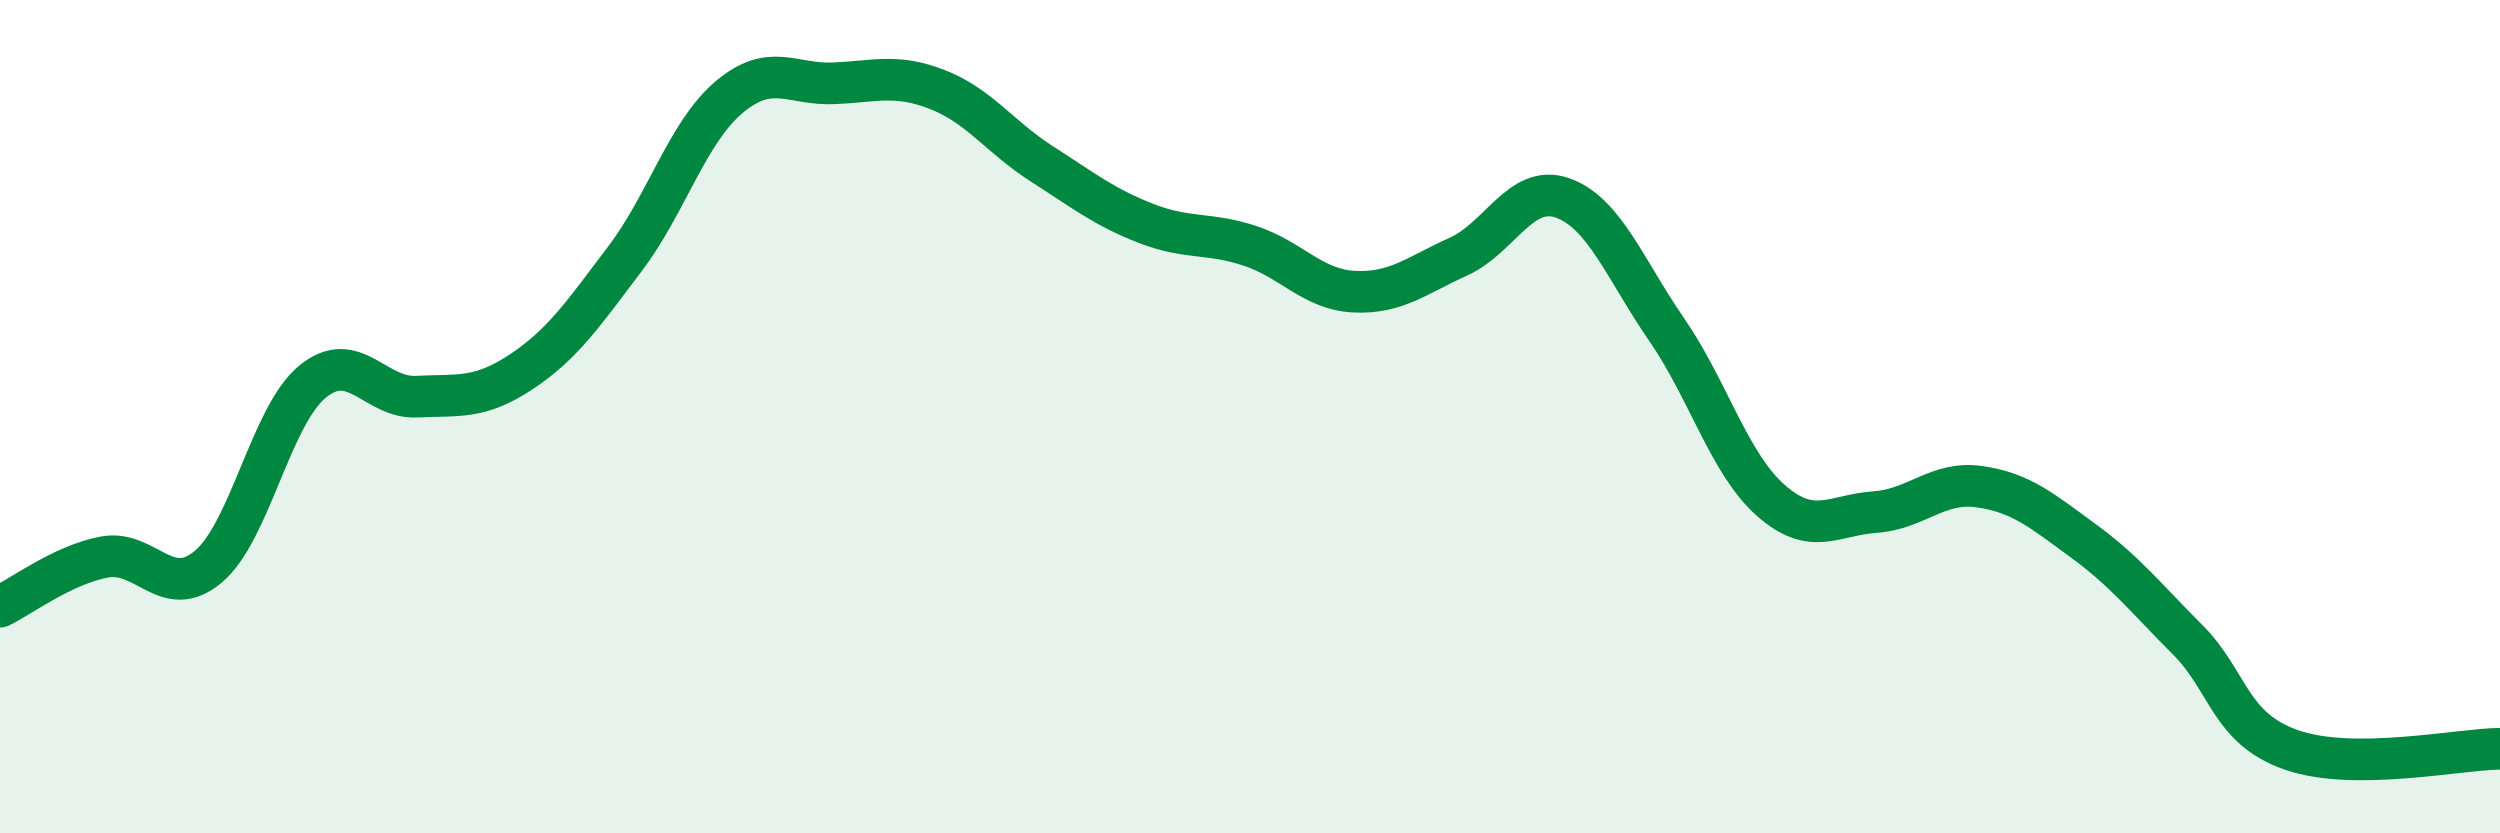
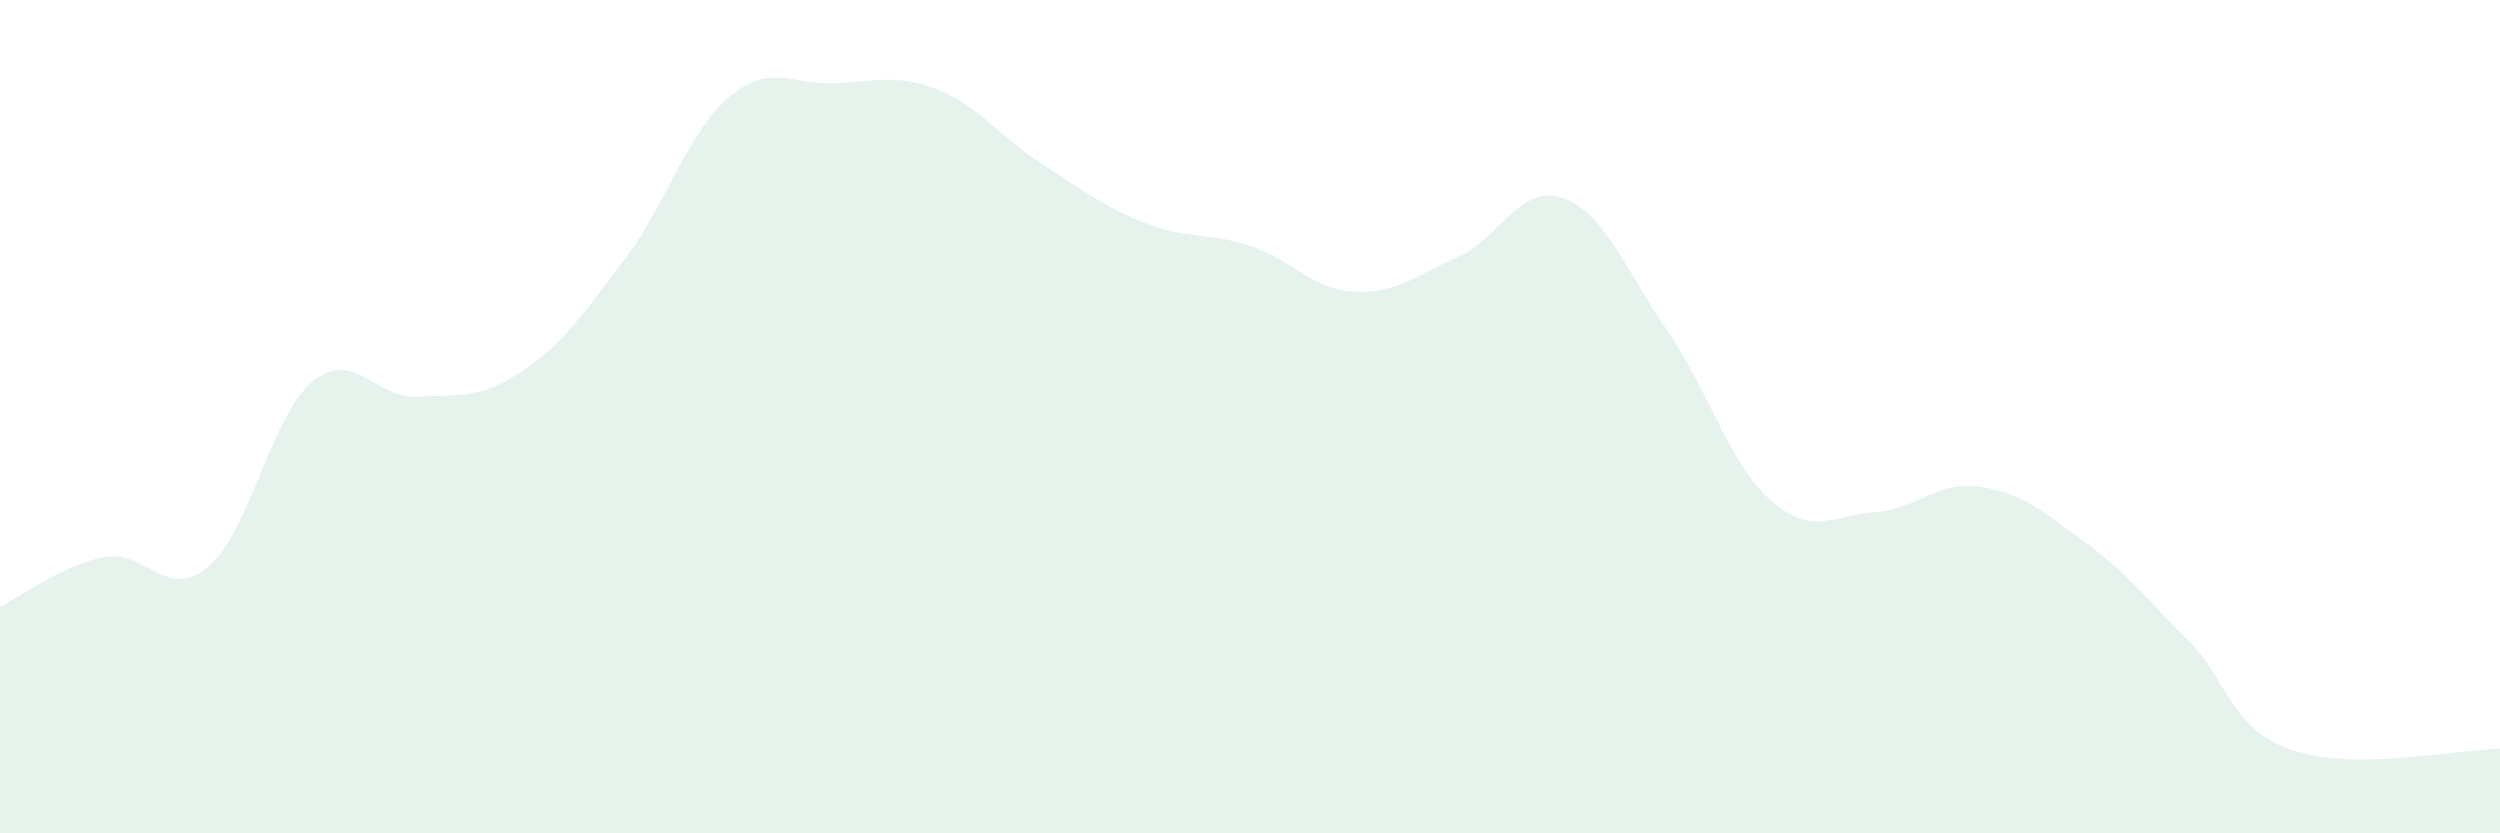
<svg xmlns="http://www.w3.org/2000/svg" width="60" height="20" viewBox="0 0 60 20">
  <path d="M 0,14.56 C 0.5,14.32 1.5,13.56 2.5,13.37 C 3.5,13.18 4,14.44 5,13.6 C 6,12.76 6.5,9.98 7.5,9.16 C 8.5,8.34 9,9.57 10,9.52 C 11,9.47 11.5,9.59 12.5,8.93 C 13.5,8.27 14,7.53 15,6.21 C 16,4.89 16.5,3.17 17.5,2.33 C 18.5,1.49 19,2.04 20,2 C 21,1.96 21.5,1.76 22.5,2.15 C 23.5,2.54 24,3.29 25,3.93 C 26,4.57 26.5,4.97 27.5,5.36 C 28.5,5.75 29,5.57 30,5.9 C 31,6.23 31.5,6.95 32.5,7 C 33.5,7.05 34,6.61 35,6.16 C 36,5.71 36.5,4.4 37.5,4.75 C 38.5,5.1 39,6.46 40,7.91 C 41,9.36 41.5,11.13 42.5,12.01 C 43.5,12.89 44,12.36 45,12.29 C 46,12.22 46.5,11.54 47.5,11.68 C 48.5,11.82 49,12.25 50,12.98 C 51,13.71 51.5,14.35 52.5,15.35 C 53.5,16.35 53.5,17.48 55,18 C 56.5,18.52 59,17.98 60,17.97L60 20L0 20Z" fill="#008740" opacity="0.1" stroke-linecap="round" stroke-linejoin="round" />
-   <path d="M 0,14.56 C 0.5,14.32 1.5,13.56 2.5,13.37 C 3.5,13.18 4,14.44 5,13.6 C 6,12.76 6.5,9.98 7.5,9.16 C 8.5,8.34 9,9.57 10,9.52 C 11,9.47 11.5,9.59 12.5,8.93 C 13.5,8.27 14,7.53 15,6.21 C 16,4.89 16.5,3.17 17.5,2.33 C 18.5,1.49 19,2.04 20,2 C 21,1.96 21.5,1.76 22.5,2.15 C 23.5,2.54 24,3.29 25,3.93 C 26,4.57 26.5,4.97 27.5,5.36 C 28.5,5.75 29,5.57 30,5.9 C 31,6.23 31.5,6.95 32.5,7 C 33.5,7.05 34,6.61 35,6.16 C 36,5.71 36.5,4.4 37.5,4.75 C 38.5,5.1 39,6.46 40,7.91 C 41,9.36 41.5,11.13 42.5,12.01 C 43.5,12.89 44,12.36 45,12.29 C 46,12.22 46.5,11.54 47.5,11.68 C 48.5,11.82 49,12.25 50,12.98 C 51,13.71 51.5,14.35 52.5,15.35 C 53.5,16.35 53.5,17.48 55,18 C 56.5,18.52 59,17.98 60,17.97" stroke="#008740" stroke-width="1" fill="none" stroke-linecap="round" stroke-linejoin="round" />
</svg>